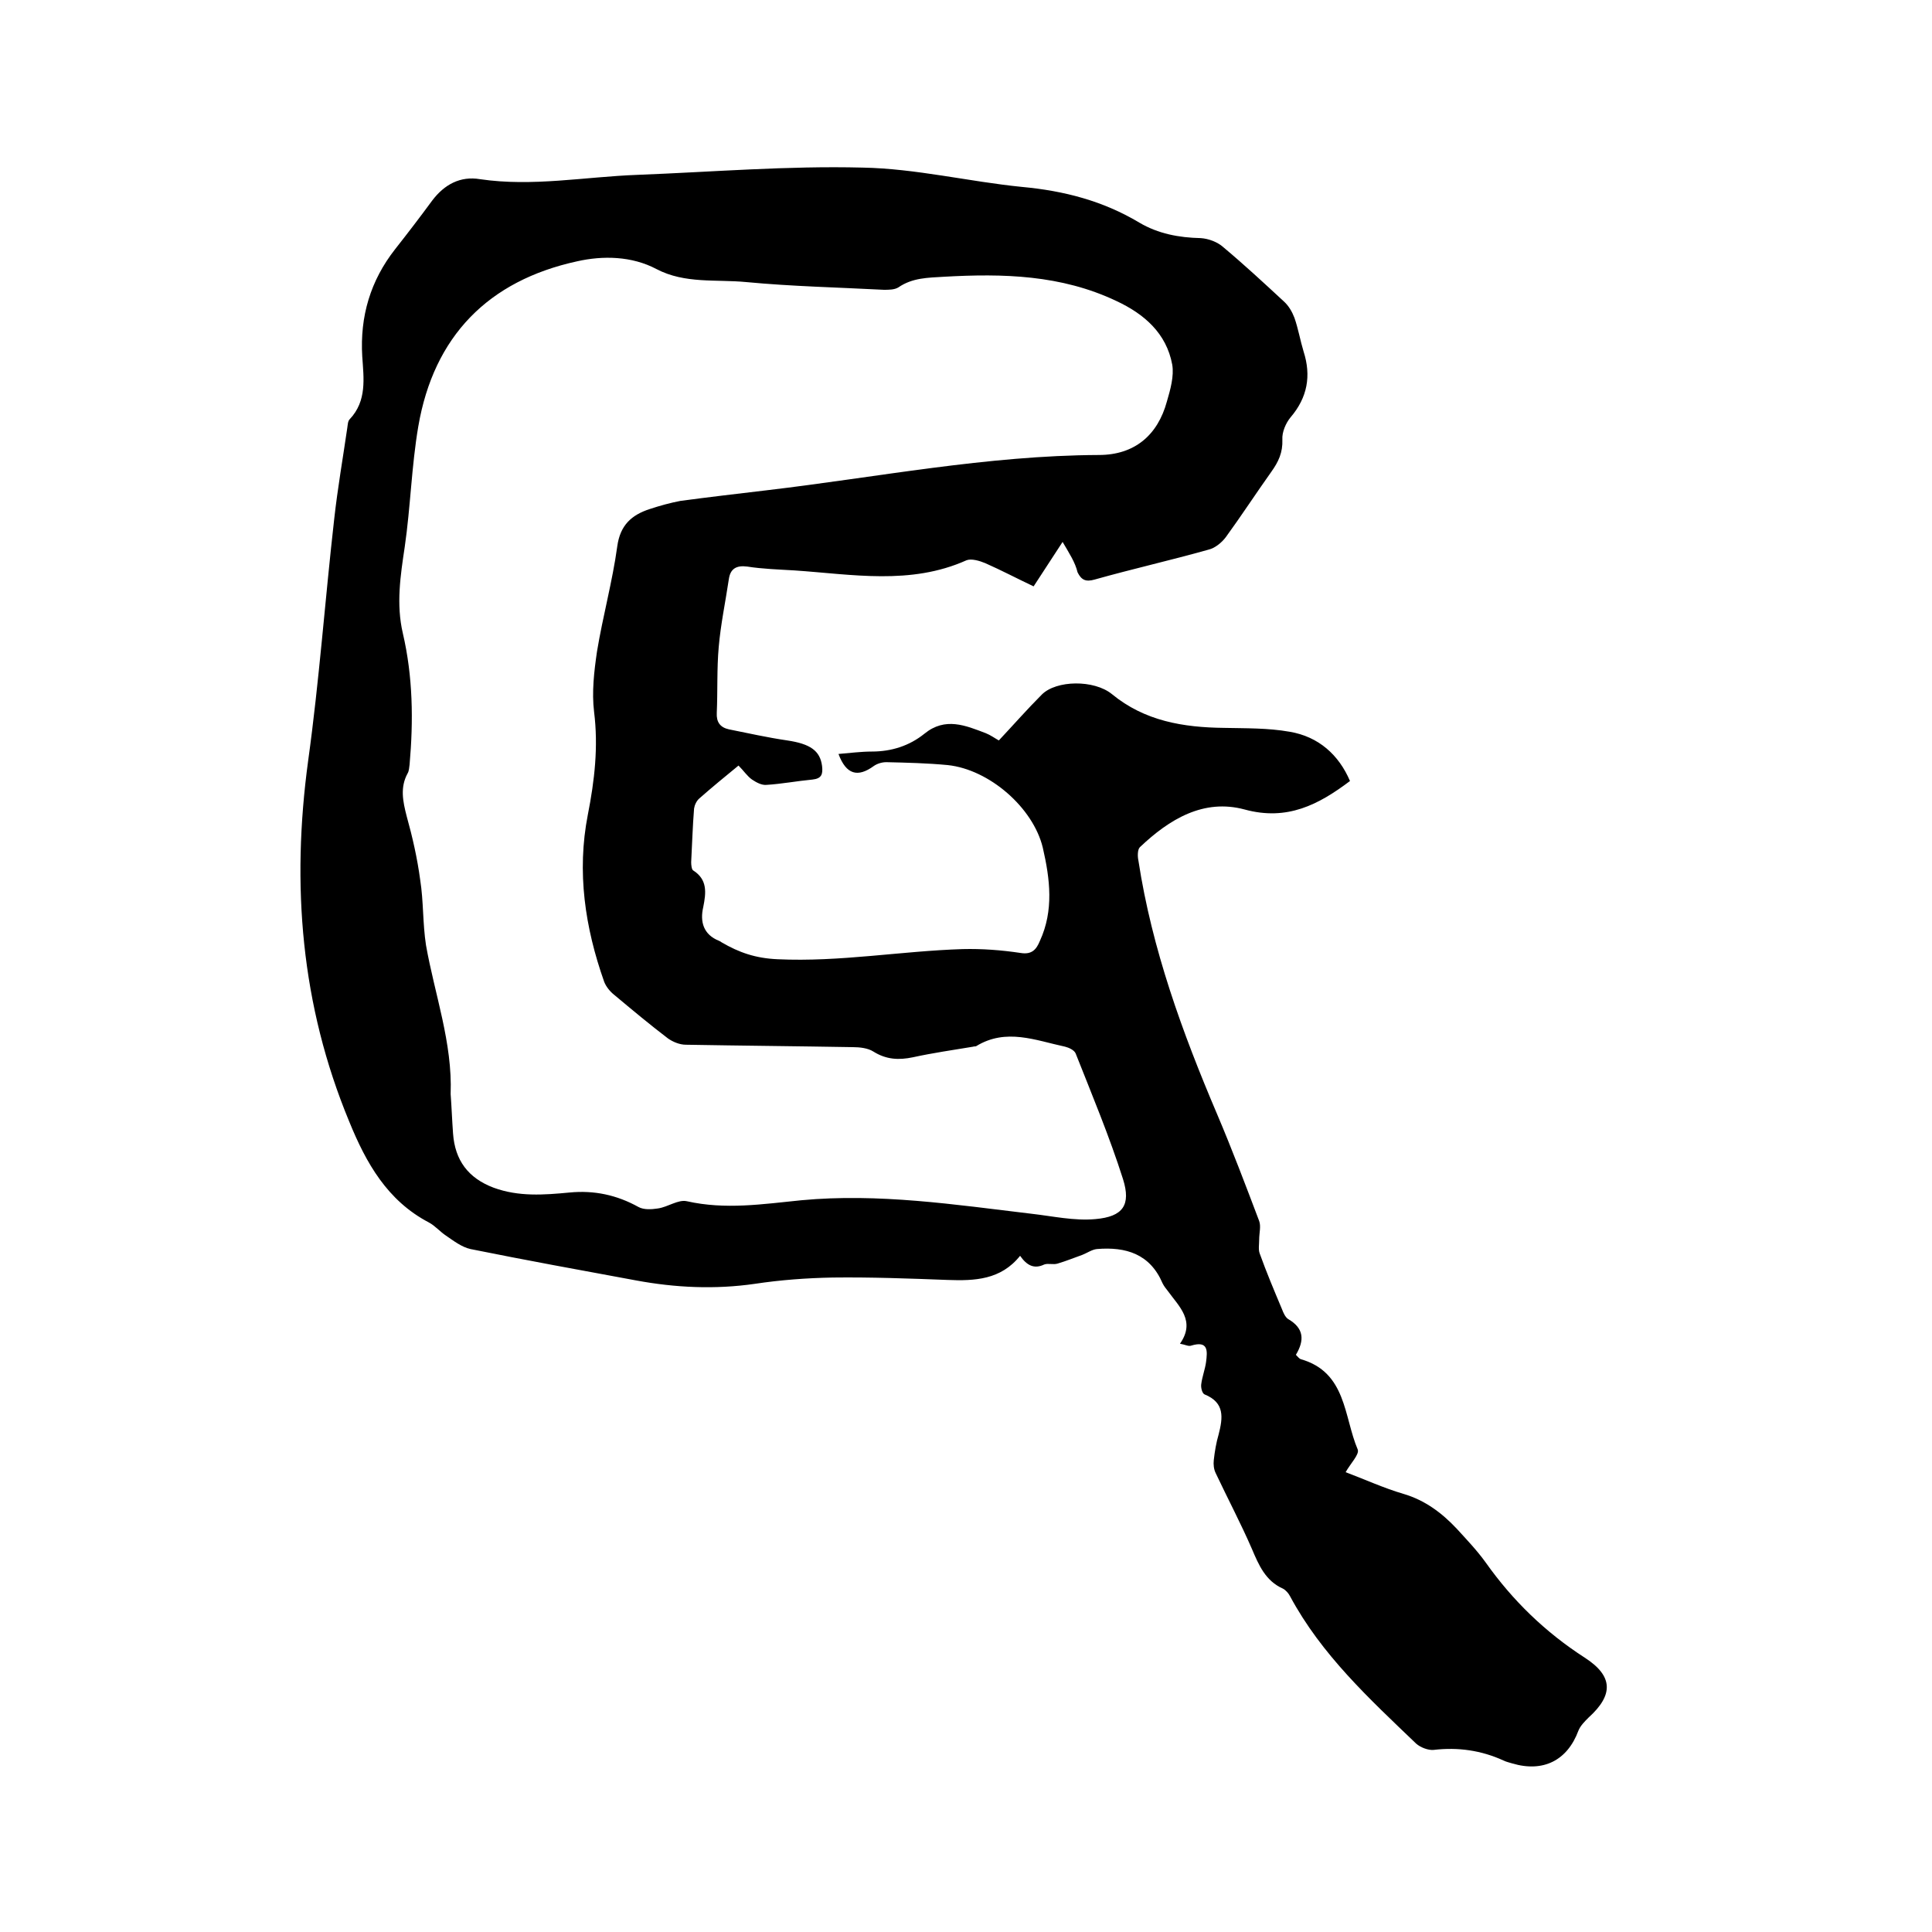
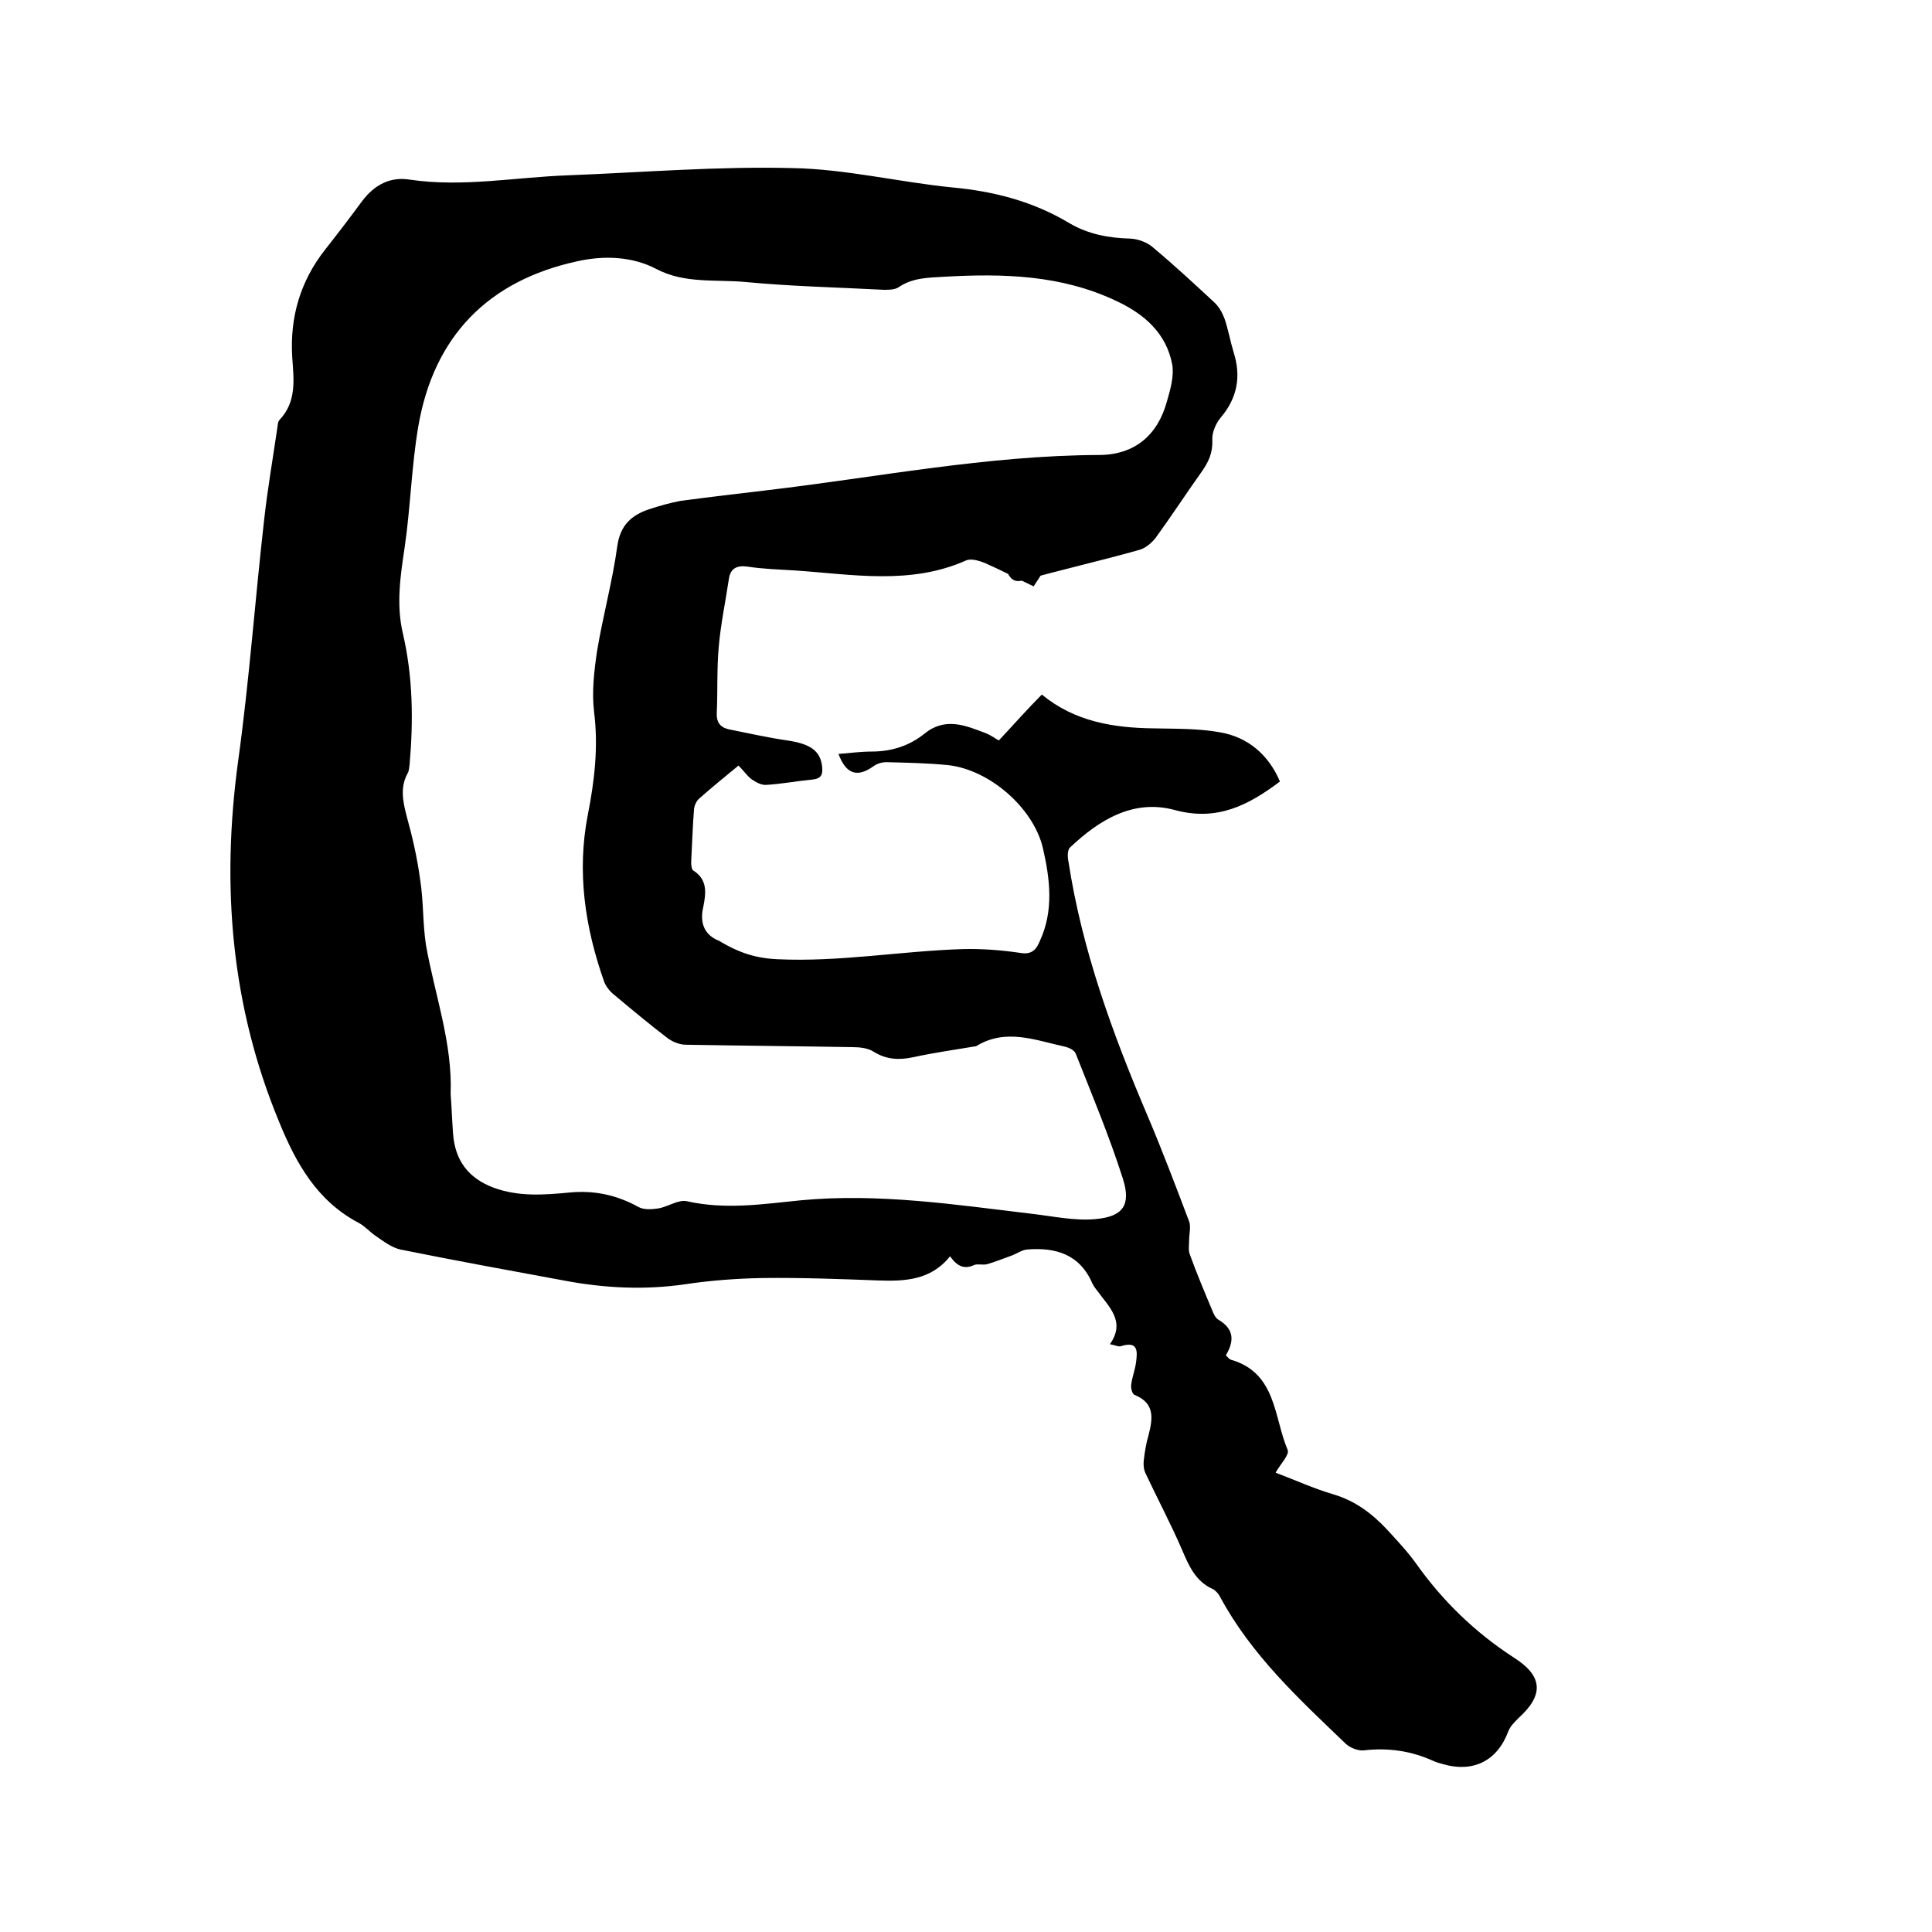
<svg xmlns="http://www.w3.org/2000/svg" enable-background="new 0 0 400 400" viewBox="0 0 400 400">
-   <path d="m220 112.2c-2.1 3.2-3.9 6-6 9.2-3.4-1.6-6.6-3.3-10-4.8-1.2-.5-2.9-1-3.9-.6-11.6 5.2-23.7 2.9-35.6 2.1-3.3-.2-6.6-.3-9.8-.8-2.3-.3-3.5.5-3.8 2.6-.7 4.7-1.7 9.4-2.1 14.1-.4 4.5-.2 9.1-.4 13.6-.1 1.9.7 3 2.5 3.4 4 .8 8 1.7 12.1 2.3 4.7.7 6.8 2.1 7.2 5.3.2 1.7-.1 2.6-2 2.8-3.2.3-6.3.9-9.5 1.1-1 .1-2.1-.5-3-1.1-1-.7-1.7-1.8-2.8-2.9-2.8 2.3-5.5 4.5-8.1 6.8-.6.5-1 1.4-1.1 2.1-.3 3.7-.4 7.4-.6 11.1 0 .6.1 1.5.4 1.7 3 1.9 2.7 4.6 2.1 7.6-.7 3 0 5.7 3.3 7 .2.1.4.2.5.3 3.6 2.1 7 3.3 11.6 3.5 12.9.6 25.5-1.7 38.3-2.1 4-.1 8 .2 12 .8 2.4.4 3.3-.8 4-2.5 2.9-6.3 2.1-12.8.6-19.3-2-8.3-11.1-16.2-19.7-17.1-4.2-.4-8.4-.5-12.7-.6-.9 0-1.9.3-2.6.8-3.3 2.4-5.7 1.8-7.3-2.5 2.4-.2 4.7-.5 6.9-.5 4.1 0 7.8-1.2 10.9-3.7 4.3-3.5 8.5-1.7 12.7-.1 1 .4 1.8 1 2.7 1.5 3-3.2 5.9-6.5 8.9-9.5s10.8-3.1 14.5-.1c6.8 5.6 14.8 6.9 23.2 7 4.5.1 9.1 0 13.6.8 6 1 10.2 4.8 12.5 10.2-6.5 4.9-13 8.3-21.8 5.9-8.5-2.3-15.6 2-21.7 7.8-.5.5-.5 1.9-.3 2.8 2.8 18.3 9.1 35.6 16.3 52.5 3.1 7.3 5.9 14.7 8.7 22.1.4 1.1 0 2.5 0 3.8 0 1-.2 2.1.1 2.9 1.4 3.9 3 7.7 4.6 11.5.3.8.7 1.7 1.3 2.1 3.3 1.9 3.4 4.4 1.6 7.4.4.4.7.8 1 .9 9.5 2.7 8.9 11.9 11.8 18.7.4 1-1.5 2.9-2.5 4.7 4 1.5 7.9 3.3 12 4.5 4.4 1.3 7.9 3.9 11 7.2 2.1 2.3 4.2 4.5 6 7 5.6 7.9 12.3 14.4 20.5 19.7 5.9 3.8 6 7.7.8 12.4-.8.8-1.7 1.7-2.1 2.7-2.3 6.2-7.3 8.7-13.7 6.8-.6-.2-1.2-.3-1.8-.6-4.6-2.1-9.4-2.8-14.5-2.2-1.1.1-2.7-.5-3.6-1.3-9.7-9.3-19.6-18.4-26.1-30.5-.3-.6-.9-1.3-1.5-1.6-3.6-1.6-5-4.9-6.4-8.2-2.3-5.3-5-10.4-7.5-15.7-.4-.8-.5-1.8-.4-2.7.2-1.8.5-3.6 1-5.3.9-3.5 1.3-6.6-2.9-8.3-.5-.2-.8-1.4-.7-2.1.2-1.6.8-3.1 1-4.6.3-2.3.5-4.5-3.1-3.4-.5.2-1.2-.2-2.3-.4 3.3-4.7-.2-7.7-2.5-10.9-.4-.5-.8-1-1.1-1.6-2.6-6.1-7.6-7.6-13.6-7.1-1 .1-2 .8-3 1.2-1.7.6-3.4 1.3-5.1 1.8-.9.3-2-.1-2.8.2-2.1 1-3.6.2-5-1.8-4 5-9.4 5.2-15 5-7.9-.3-15.9-.6-23.8-.5-5.4.1-10.8.5-16.1 1.3-8.3 1.2-16.5.8-24.6-.7-11.4-2.1-22.9-4.2-34.3-6.5-1.8-.4-3.5-1.7-5.1-2.8-1.2-.8-2.2-2-3.5-2.7-8.6-4.5-13-12.3-16.5-20.9-10-24.1-12-49-8.5-74.7 2.3-16.6 3.5-33.4 5.4-50.1.7-6.3 1.8-12.6 2.7-18.8.1-.6.1-1.4.5-1.8 3.6-3.8 2.9-8.5 2.6-13-.5-8.3 1.7-15.7 6.8-22.2 2.6-3.3 5.2-6.7 7.7-10.1 2.5-3.3 5.8-5.1 9.9-4.4 10.9 1.6 21.7-.5 32.6-.9 15.5-.6 31.1-1.9 46.6-1.5 11 .2 22 2.9 33 4 8.7.8 16.8 2.9 24.3 7.4 3.9 2.3 8.2 3.1 12.7 3.2 1.6.1 3.5.8 4.7 1.9 4.3 3.6 8.4 7.4 12.5 11.2 1 .9 1.7 2.1 2.2 3.4.8 2.3 1.2 4.7 1.9 7 1.6 5 .8 9.5-2.7 13.6-1 1.2-1.8 3.1-1.7 4.6.1 2.7-.8 4.6-2.3 6.7-3.2 4.5-6.2 9.1-9.4 13.5-.9 1.2-2.3 2.3-3.6 2.6-7.8 2.2-15.8 4-23.6 6.2-1.8.5-2.7.1-3.5-1.5-.5-2.1-1.7-3.9-3.1-6.3zm-126.7 114.3c.2 2.7.3 5.5.5 8.2.4 5.5 3.1 9.2 8.4 11.2 5.2 1.9 10.4 1.5 15.7 1 5.1-.5 9.8.5 14.3 3 1.1.6 2.7.5 4 .3 2.1-.3 4.2-1.9 6-1.5 8 1.8 15.7.6 23.7-.2 16-1.5 31.8.9 47.7 2.8 4.4.5 8.8 1.5 13.2 1.1 5.7-.5 7.4-2.9 5.7-8.3-2.8-8.8-6.4-17.4-9.8-26-.3-.7-1.4-1.2-2.2-1.4-6.1-1.3-12.2-3.9-18.4-.1-.2.1-.4 0-.6.1-4.2.7-8.4 1.3-12.5 2.2-2.9.6-5.5.5-8.2-1.2-1.1-.7-2.8-.9-4.2-.9-11.5-.2-23.1-.3-34.6-.5-1.3 0-2.7-.6-3.7-1.3-3.8-2.9-7.4-5.9-11.1-9-.9-.7-1.7-1.7-2.1-2.7-4-11.3-5.7-22.8-3.4-34.6 1.4-7.1 2.2-14.1 1.3-21.3-.5-4.1 0-8.4.6-12.5 1.2-7.3 3.2-14.5 4.2-21.8.6-4.4 3-6.5 6.7-7.7 2.1-.7 4.3-1.3 6.4-1.7 6-.8 12-1.5 17.9-2.2 22.9-2.7 45.5-7.2 68.7-7.3 7.4 0 12.2-4.1 14.1-11.1.7-2.4 1.5-5.2 1.1-7.6-1.2-6.5-5.8-10.5-11.6-13.2-11.4-5.4-23.4-5.7-35.7-5-3.3.2-6.5.2-9.4 2.2-.8.5-2 .5-3 .5-9.5-.5-19-.7-28.5-1.6-6.2-.6-12.7.4-18.6-2.7-5.1-2.7-11.1-2.8-16.4-1.6-18.4 4-29.7 15.5-32.9 34.2-1.4 8.2-1.6 16.6-2.8 24.9-.9 6-1.8 11.9-.4 17.9 2.1 9 2.2 18.1 1.4 27.2-.1.6-.1 1.3-.4 1.8-1.6 2.9-1 5.8-.2 8.9 1.2 4.3 2.2 8.7 2.8 13.2.7 4.4.5 9 1.2 13.5 1.8 10.2 5.5 20.2 5.1 30.8z" />
+   <path d="m220 112.2c-2.1 3.2-3.9 6-6 9.2-3.4-1.6-6.6-3.3-10-4.8-1.2-.5-2.9-1-3.9-.6-11.6 5.2-23.7 2.9-35.6 2.1-3.3-.2-6.6-.3-9.8-.8-2.3-.3-3.5.5-3.8 2.6-.7 4.7-1.7 9.4-2.1 14.1-.4 4.5-.2 9.1-.4 13.6-.1 1.9.7 3 2.5 3.4 4 .8 8 1.7 12.1 2.3 4.7.7 6.8 2.1 7.2 5.3.2 1.7-.1 2.6-2 2.8-3.2.3-6.3.9-9.5 1.1-1 .1-2.1-.5-3-1.1-1-.7-1.7-1.8-2.8-2.9-2.8 2.3-5.5 4.5-8.1 6.8-.6.5-1 1.4-1.1 2.1-.3 3.7-.4 7.4-.6 11.1 0 .6.1 1.5.4 1.7 3 1.9 2.7 4.6 2.1 7.6-.7 3 0 5.7 3.3 7 .2.1.4.2.5.3 3.6 2.1 7 3.3 11.6 3.5 12.9.6 25.5-1.7 38.3-2.1 4-.1 8 .2 12 .8 2.4.4 3.3-.8 4-2.5 2.9-6.3 2.1-12.8.6-19.3-2-8.3-11.1-16.2-19.7-17.1-4.2-.4-8.4-.5-12.7-.6-.9 0-1.9.3-2.6.8-3.3 2.4-5.7 1.8-7.3-2.5 2.4-.2 4.7-.5 6.9-.5 4.1 0 7.8-1.2 10.9-3.7 4.3-3.5 8.5-1.7 12.7-.1 1 .4 1.8 1 2.7 1.5 3-3.2 5.9-6.5 8.9-9.5c6.8 5.6 14.8 6.9 23.2 7 4.5.1 9.1 0 13.6.8 6 1 10.2 4.8 12.5 10.2-6.5 4.9-13 8.3-21.8 5.9-8.5-2.3-15.6 2-21.7 7.8-.5.5-.5 1.9-.3 2.8 2.8 18.3 9.1 35.6 16.3 52.5 3.1 7.3 5.9 14.7 8.7 22.1.4 1.1 0 2.5 0 3.8 0 1-.2 2.1.1 2.9 1.4 3.9 3 7.7 4.6 11.5.3.8.7 1.7 1.3 2.1 3.3 1.9 3.4 4.4 1.6 7.4.4.4.7.8 1 .9 9.5 2.7 8.9 11.9 11.8 18.7.4 1-1.5 2.9-2.5 4.7 4 1.5 7.9 3.3 12 4.5 4.4 1.3 7.9 3.9 11 7.2 2.1 2.3 4.2 4.5 6 7 5.6 7.9 12.3 14.4 20.5 19.7 5.9 3.8 6 7.7.8 12.4-.8.8-1.7 1.7-2.1 2.7-2.3 6.2-7.3 8.7-13.7 6.8-.6-.2-1.2-.3-1.8-.6-4.6-2.1-9.4-2.8-14.5-2.2-1.1.1-2.7-.5-3.6-1.3-9.7-9.3-19.6-18.4-26.1-30.5-.3-.6-.9-1.3-1.5-1.6-3.6-1.6-5-4.9-6.4-8.2-2.3-5.3-5-10.4-7.5-15.7-.4-.8-.5-1.8-.4-2.7.2-1.8.5-3.6 1-5.3.9-3.5 1.3-6.6-2.9-8.3-.5-.2-.8-1.4-.7-2.1.2-1.6.8-3.1 1-4.6.3-2.3.5-4.5-3.1-3.4-.5.2-1.2-.2-2.3-.4 3.3-4.7-.2-7.7-2.5-10.9-.4-.5-.8-1-1.1-1.6-2.6-6.1-7.6-7.6-13.6-7.1-1 .1-2 .8-3 1.2-1.7.6-3.4 1.3-5.1 1.8-.9.3-2-.1-2.8.2-2.1 1-3.6.2-5-1.8-4 5-9.4 5.2-15 5-7.9-.3-15.9-.6-23.8-.5-5.4.1-10.8.5-16.1 1.3-8.3 1.2-16.5.8-24.6-.7-11.4-2.1-22.9-4.2-34.3-6.5-1.8-.4-3.5-1.7-5.1-2.8-1.2-.8-2.2-2-3.5-2.7-8.6-4.5-13-12.3-16.5-20.9-10-24.1-12-49-8.5-74.7 2.3-16.6 3.5-33.4 5.4-50.1.7-6.3 1.8-12.6 2.7-18.8.1-.6.1-1.4.5-1.8 3.6-3.8 2.9-8.5 2.6-13-.5-8.3 1.7-15.7 6.8-22.2 2.6-3.3 5.2-6.7 7.7-10.1 2.5-3.3 5.8-5.1 9.9-4.4 10.9 1.6 21.7-.5 32.6-.9 15.5-.6 31.1-1.9 46.6-1.5 11 .2 22 2.9 33 4 8.7.8 16.8 2.9 24.3 7.4 3.9 2.3 8.2 3.1 12.7 3.2 1.6.1 3.5.8 4.7 1.9 4.3 3.6 8.4 7.4 12.5 11.2 1 .9 1.7 2.1 2.2 3.4.8 2.3 1.2 4.7 1.9 7 1.6 5 .8 9.5-2.7 13.6-1 1.2-1.8 3.1-1.7 4.6.1 2.7-.8 4.6-2.3 6.7-3.2 4.5-6.2 9.1-9.4 13.5-.9 1.2-2.3 2.3-3.6 2.6-7.8 2.2-15.8 4-23.6 6.2-1.8.5-2.7.1-3.5-1.5-.5-2.1-1.7-3.9-3.1-6.3zm-126.7 114.3c.2 2.7.3 5.5.5 8.2.4 5.5 3.1 9.2 8.4 11.2 5.2 1.9 10.4 1.5 15.7 1 5.1-.5 9.8.5 14.3 3 1.1.6 2.7.5 4 .3 2.1-.3 4.2-1.9 6-1.5 8 1.8 15.7.6 23.7-.2 16-1.5 31.8.9 47.7 2.8 4.4.5 8.8 1.5 13.2 1.1 5.7-.5 7.4-2.9 5.7-8.3-2.8-8.8-6.4-17.4-9.8-26-.3-.7-1.4-1.2-2.2-1.4-6.1-1.3-12.2-3.9-18.4-.1-.2.1-.4 0-.6.1-4.2.7-8.4 1.3-12.5 2.2-2.9.6-5.5.5-8.2-1.2-1.1-.7-2.8-.9-4.2-.9-11.5-.2-23.1-.3-34.6-.5-1.3 0-2.7-.6-3.7-1.3-3.8-2.9-7.4-5.9-11.1-9-.9-.7-1.7-1.7-2.1-2.7-4-11.3-5.7-22.8-3.4-34.6 1.4-7.1 2.2-14.1 1.3-21.3-.5-4.1 0-8.4.6-12.5 1.2-7.3 3.2-14.5 4.2-21.8.6-4.4 3-6.5 6.7-7.7 2.1-.7 4.3-1.3 6.4-1.7 6-.8 12-1.5 17.9-2.2 22.9-2.7 45.5-7.2 68.7-7.3 7.4 0 12.2-4.1 14.1-11.1.7-2.4 1.5-5.2 1.1-7.6-1.2-6.5-5.8-10.5-11.6-13.2-11.4-5.4-23.4-5.7-35.7-5-3.3.2-6.5.2-9.4 2.2-.8.5-2 .5-3 .5-9.5-.5-19-.7-28.5-1.6-6.2-.6-12.7.4-18.6-2.7-5.1-2.7-11.1-2.8-16.4-1.6-18.4 4-29.7 15.5-32.9 34.2-1.4 8.2-1.6 16.6-2.8 24.9-.9 6-1.8 11.9-.4 17.9 2.1 9 2.2 18.1 1.4 27.2-.1.6-.1 1.3-.4 1.8-1.6 2.9-1 5.8-.2 8.9 1.2 4.3 2.2 8.7 2.8 13.2.7 4.4.5 9 1.2 13.5 1.8 10.2 5.5 20.2 5.1 30.8z" />
</svg>